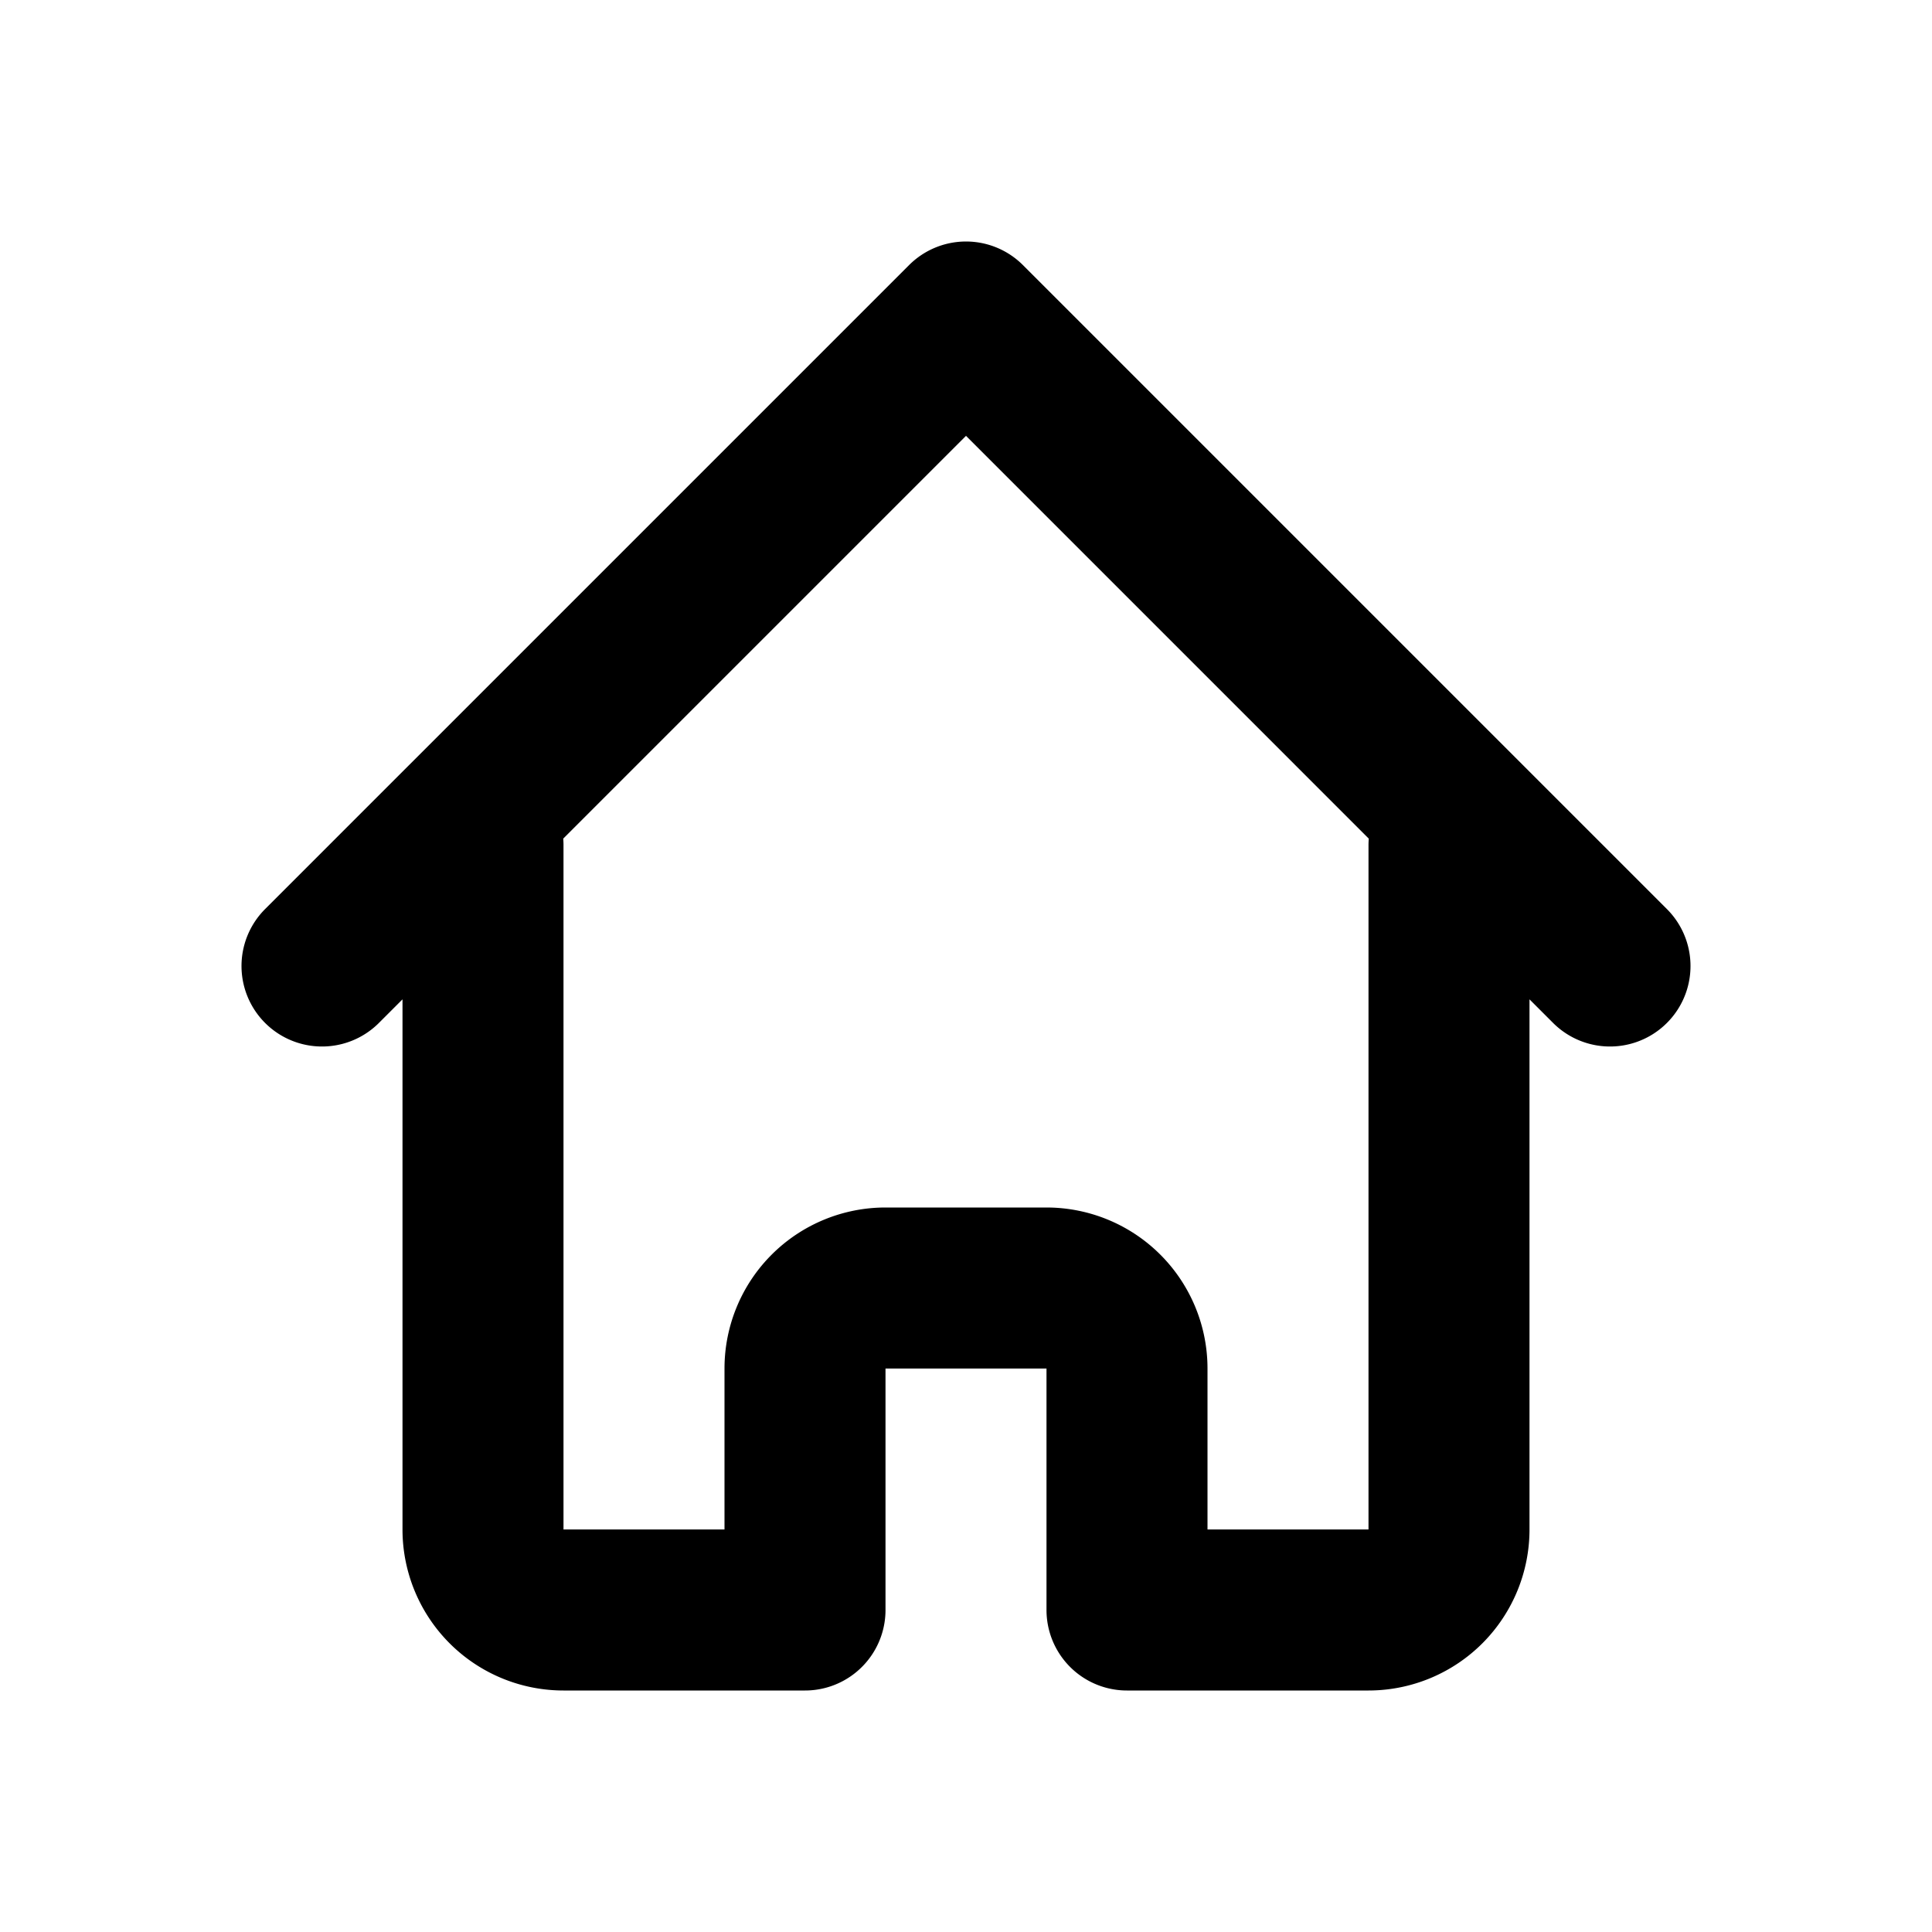
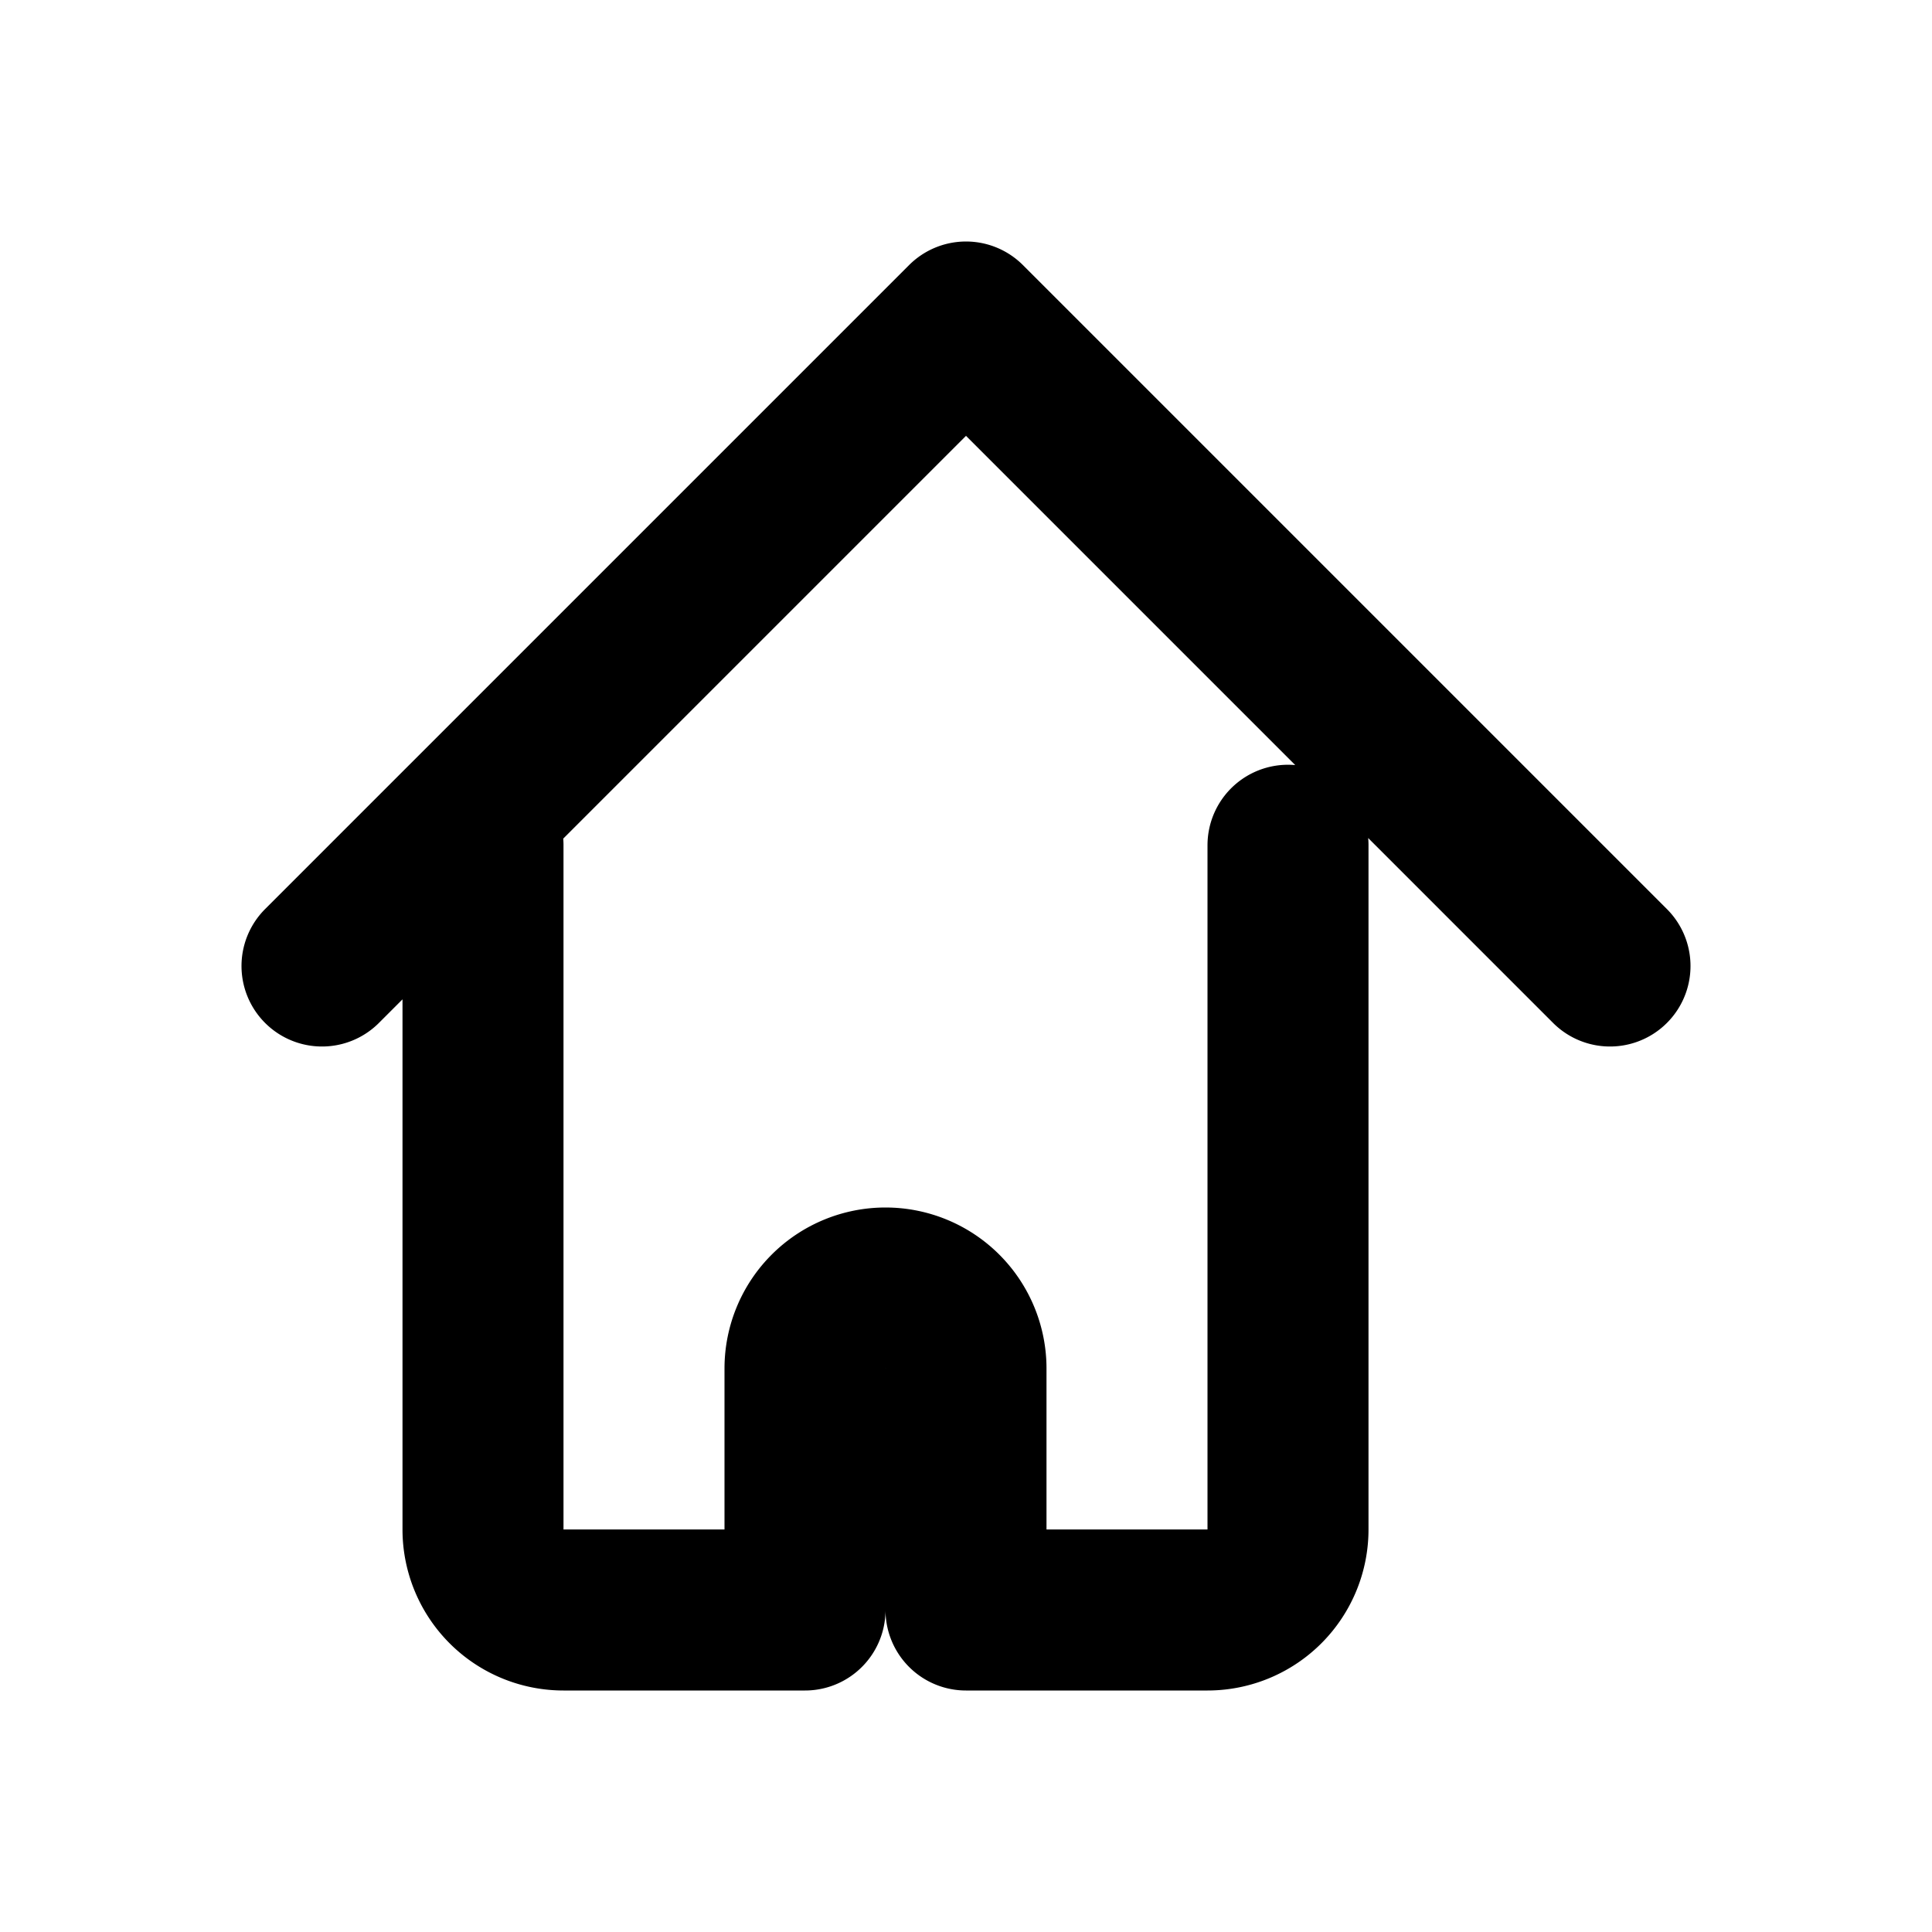
<svg xmlns="http://www.w3.org/2000/svg" width="800" height="800" viewBox="0 0 24 24">
-   <path fill="none" stroke="currentColor" stroke-linecap="round" stroke-linejoin="round" stroke-width="2" d="m4 12l8-8l8 8M6 10.5V19a1 1 0 0 0 1 1h3v-3a1 1 0 0 1 1-1h2a1 1 0 0 1 1 1v3h3a1 1 0 0 0 1-1v-8.5" />
+   <path fill="none" stroke="currentColor" stroke-linecap="round" stroke-linejoin="round" stroke-width="2" d="m4 12l8-8l8 8M6 10.5V19a1 1 0 0 0 1 1h3v-3a1 1 0 0 1 1-1a1 1 0 0 1 1 1v3h3a1 1 0 0 0 1-1v-8.5" />
</svg>